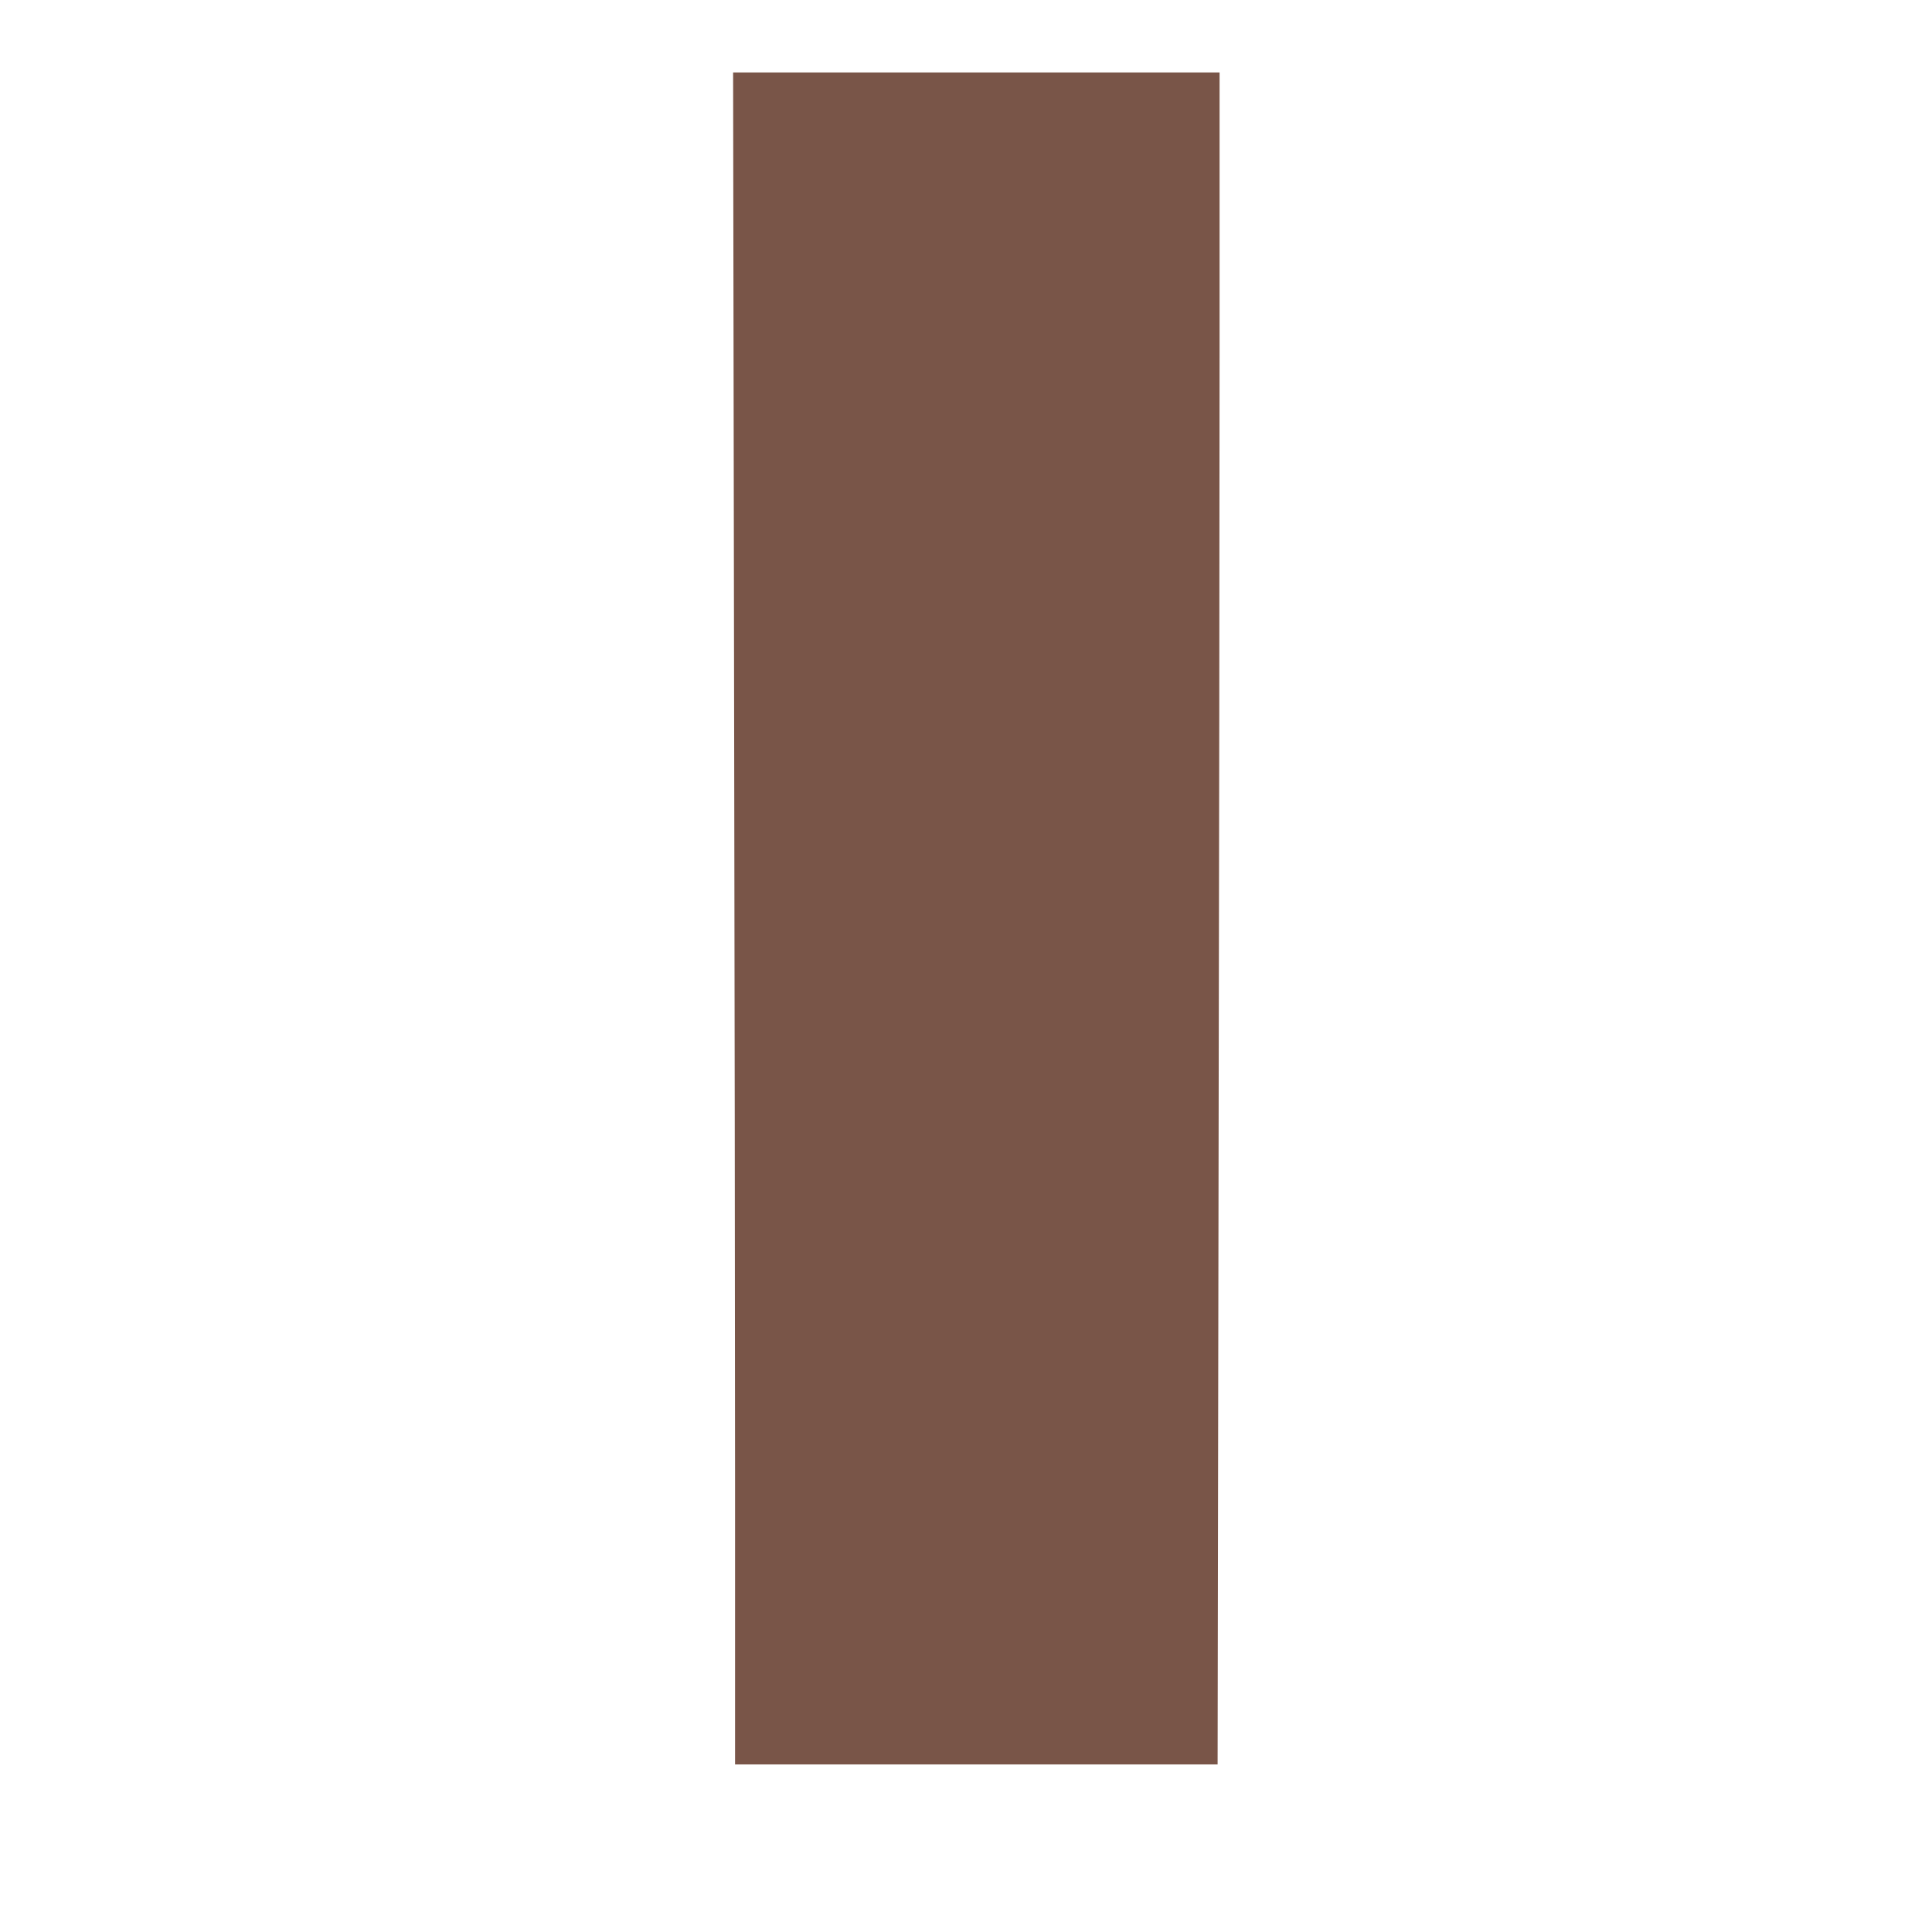
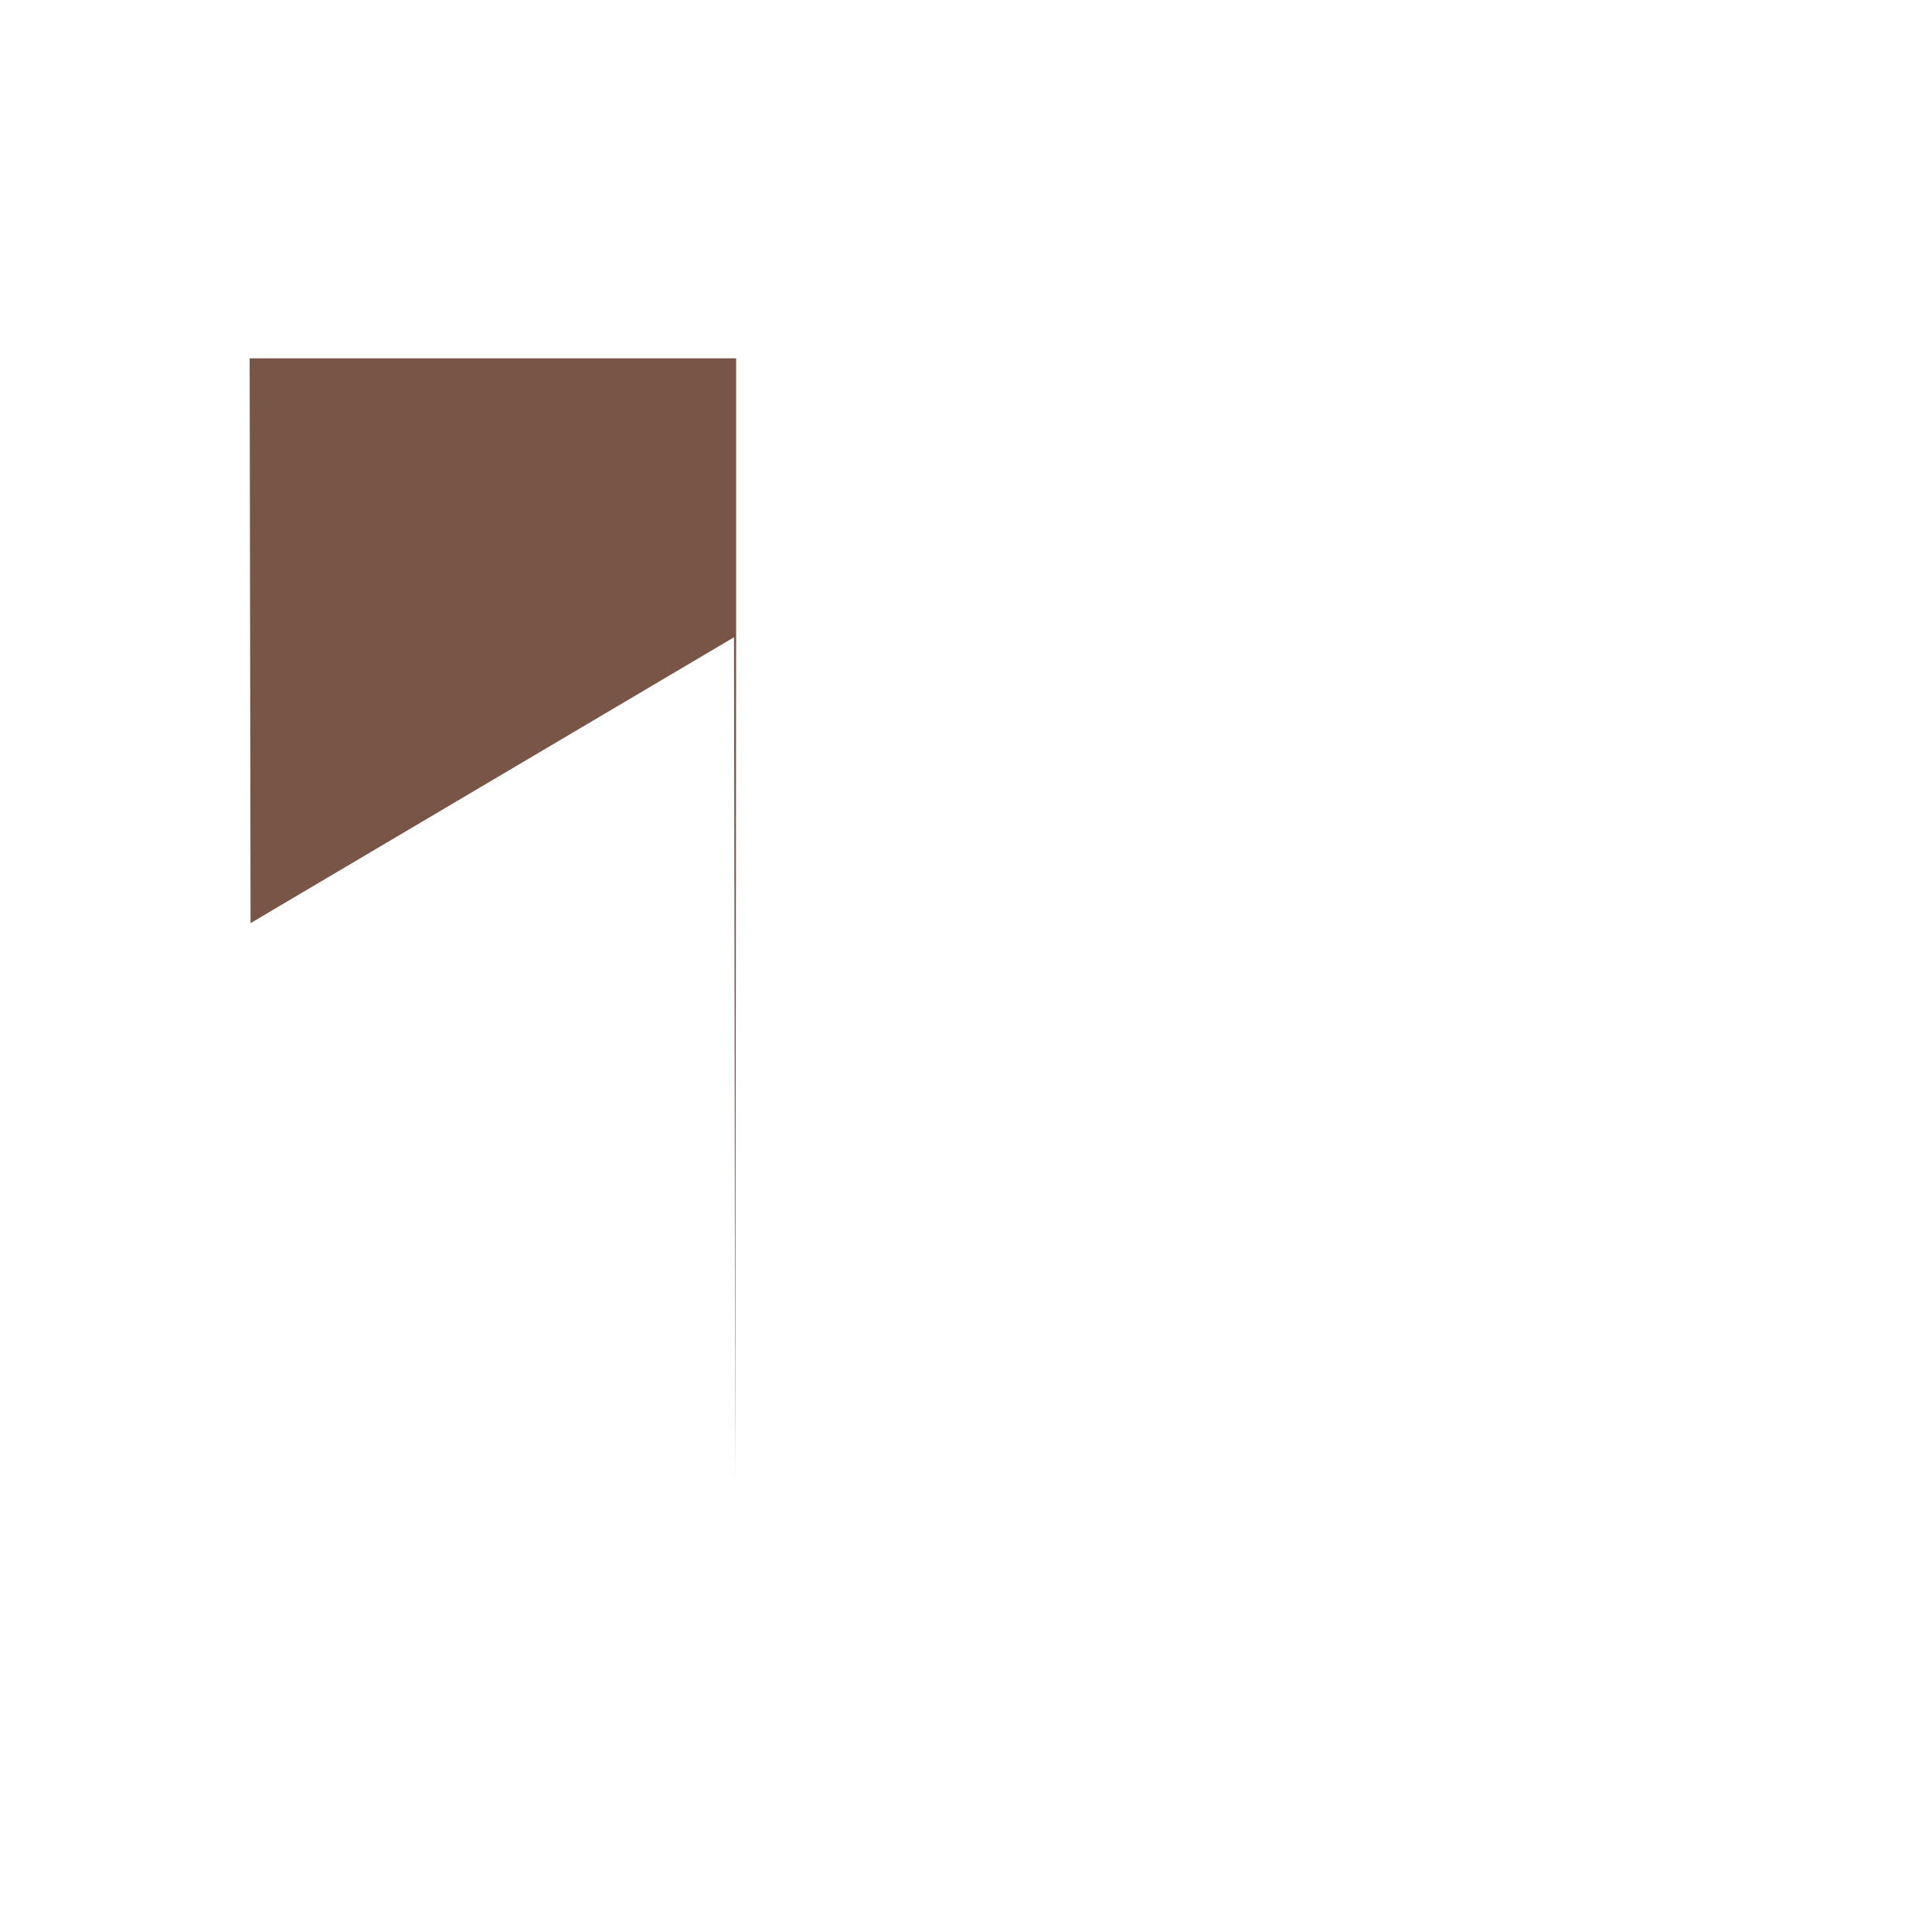
<svg xmlns="http://www.w3.org/2000/svg" version="1.0" width="1280pt" height="1280pt" viewBox="0 0 1280 1280" preserveAspectRatio="xMidYMid meet">
  <g transform="translate(0,1280) scale(0.1,-0.1)" fill="#795548" stroke="none">
-     <path d="M4863 8578 c4 -2059 7 -4581 7 -5605 l0 -1863 1598 0 1599 0 6 3757 c4 2067 7 4589 7 5606 l0 1847 -1612 0 -1611 0 6 -3742z" />
+     <path d="M4863 8578 c4 -2059 7 -4581 7 -5605 c4 2067 7 4589 7 5606 l0 1847 -1612 0 -1611 0 6 -3742z" />
  </g>
</svg>